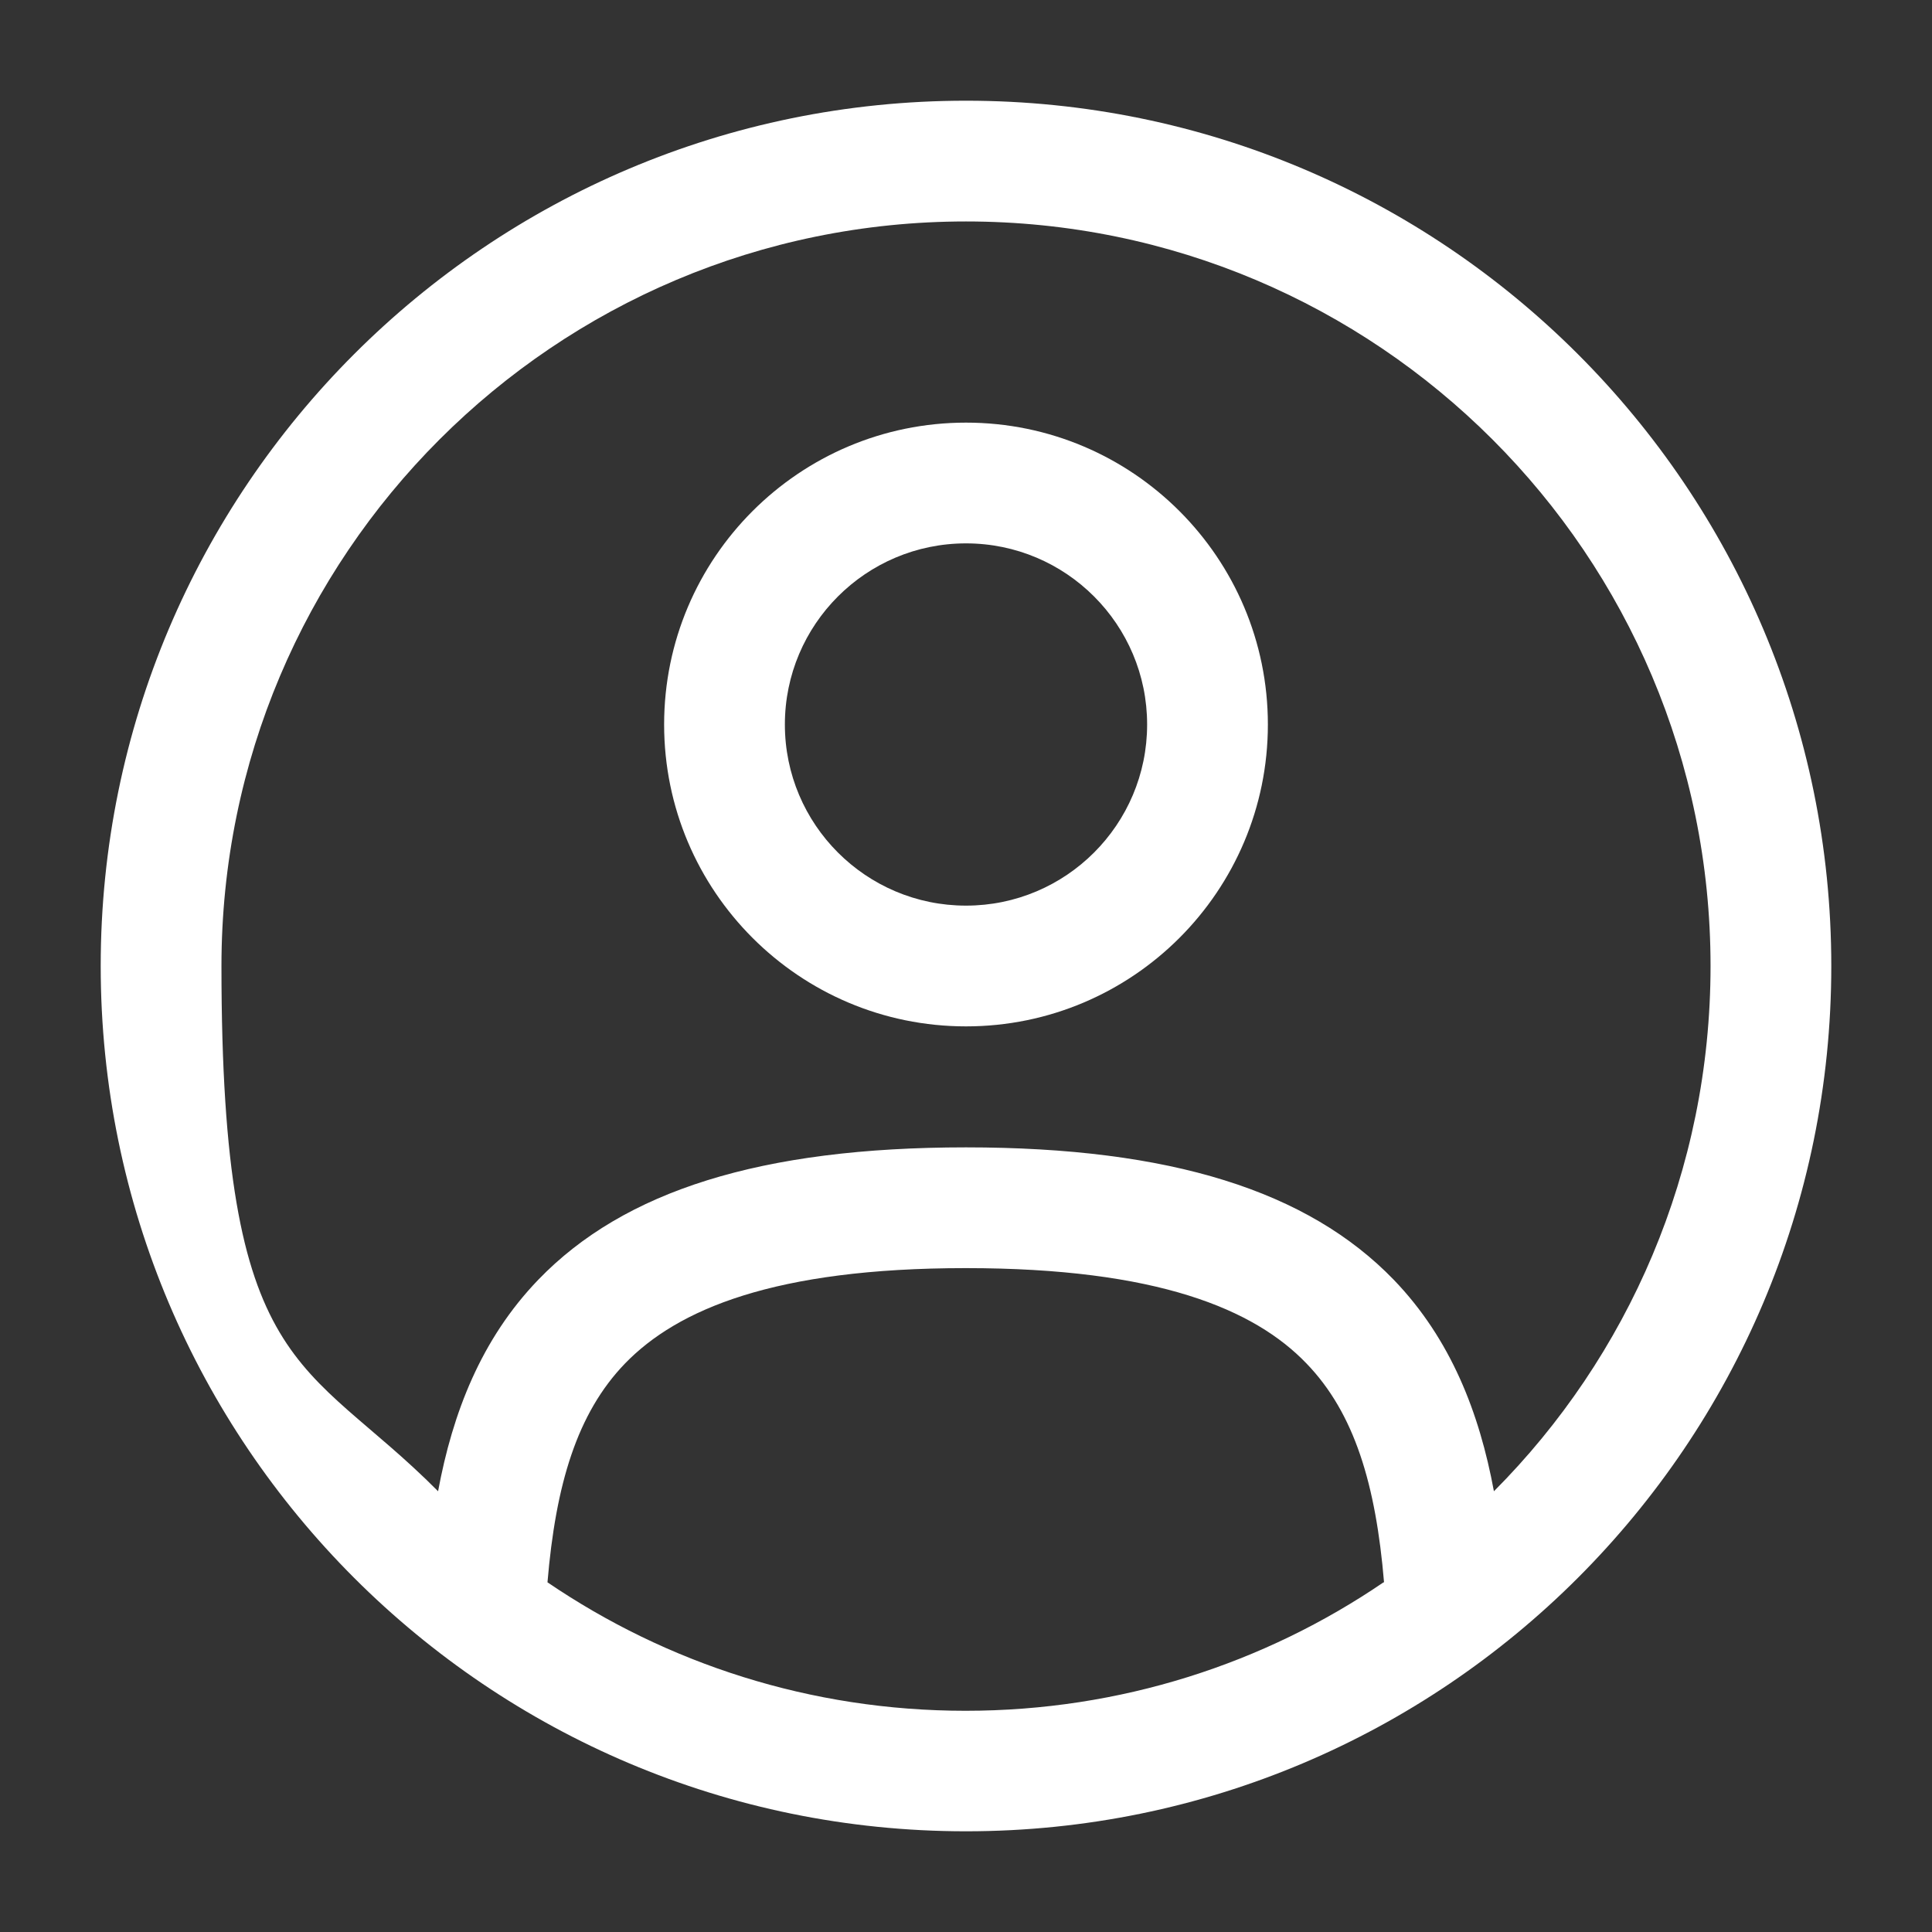
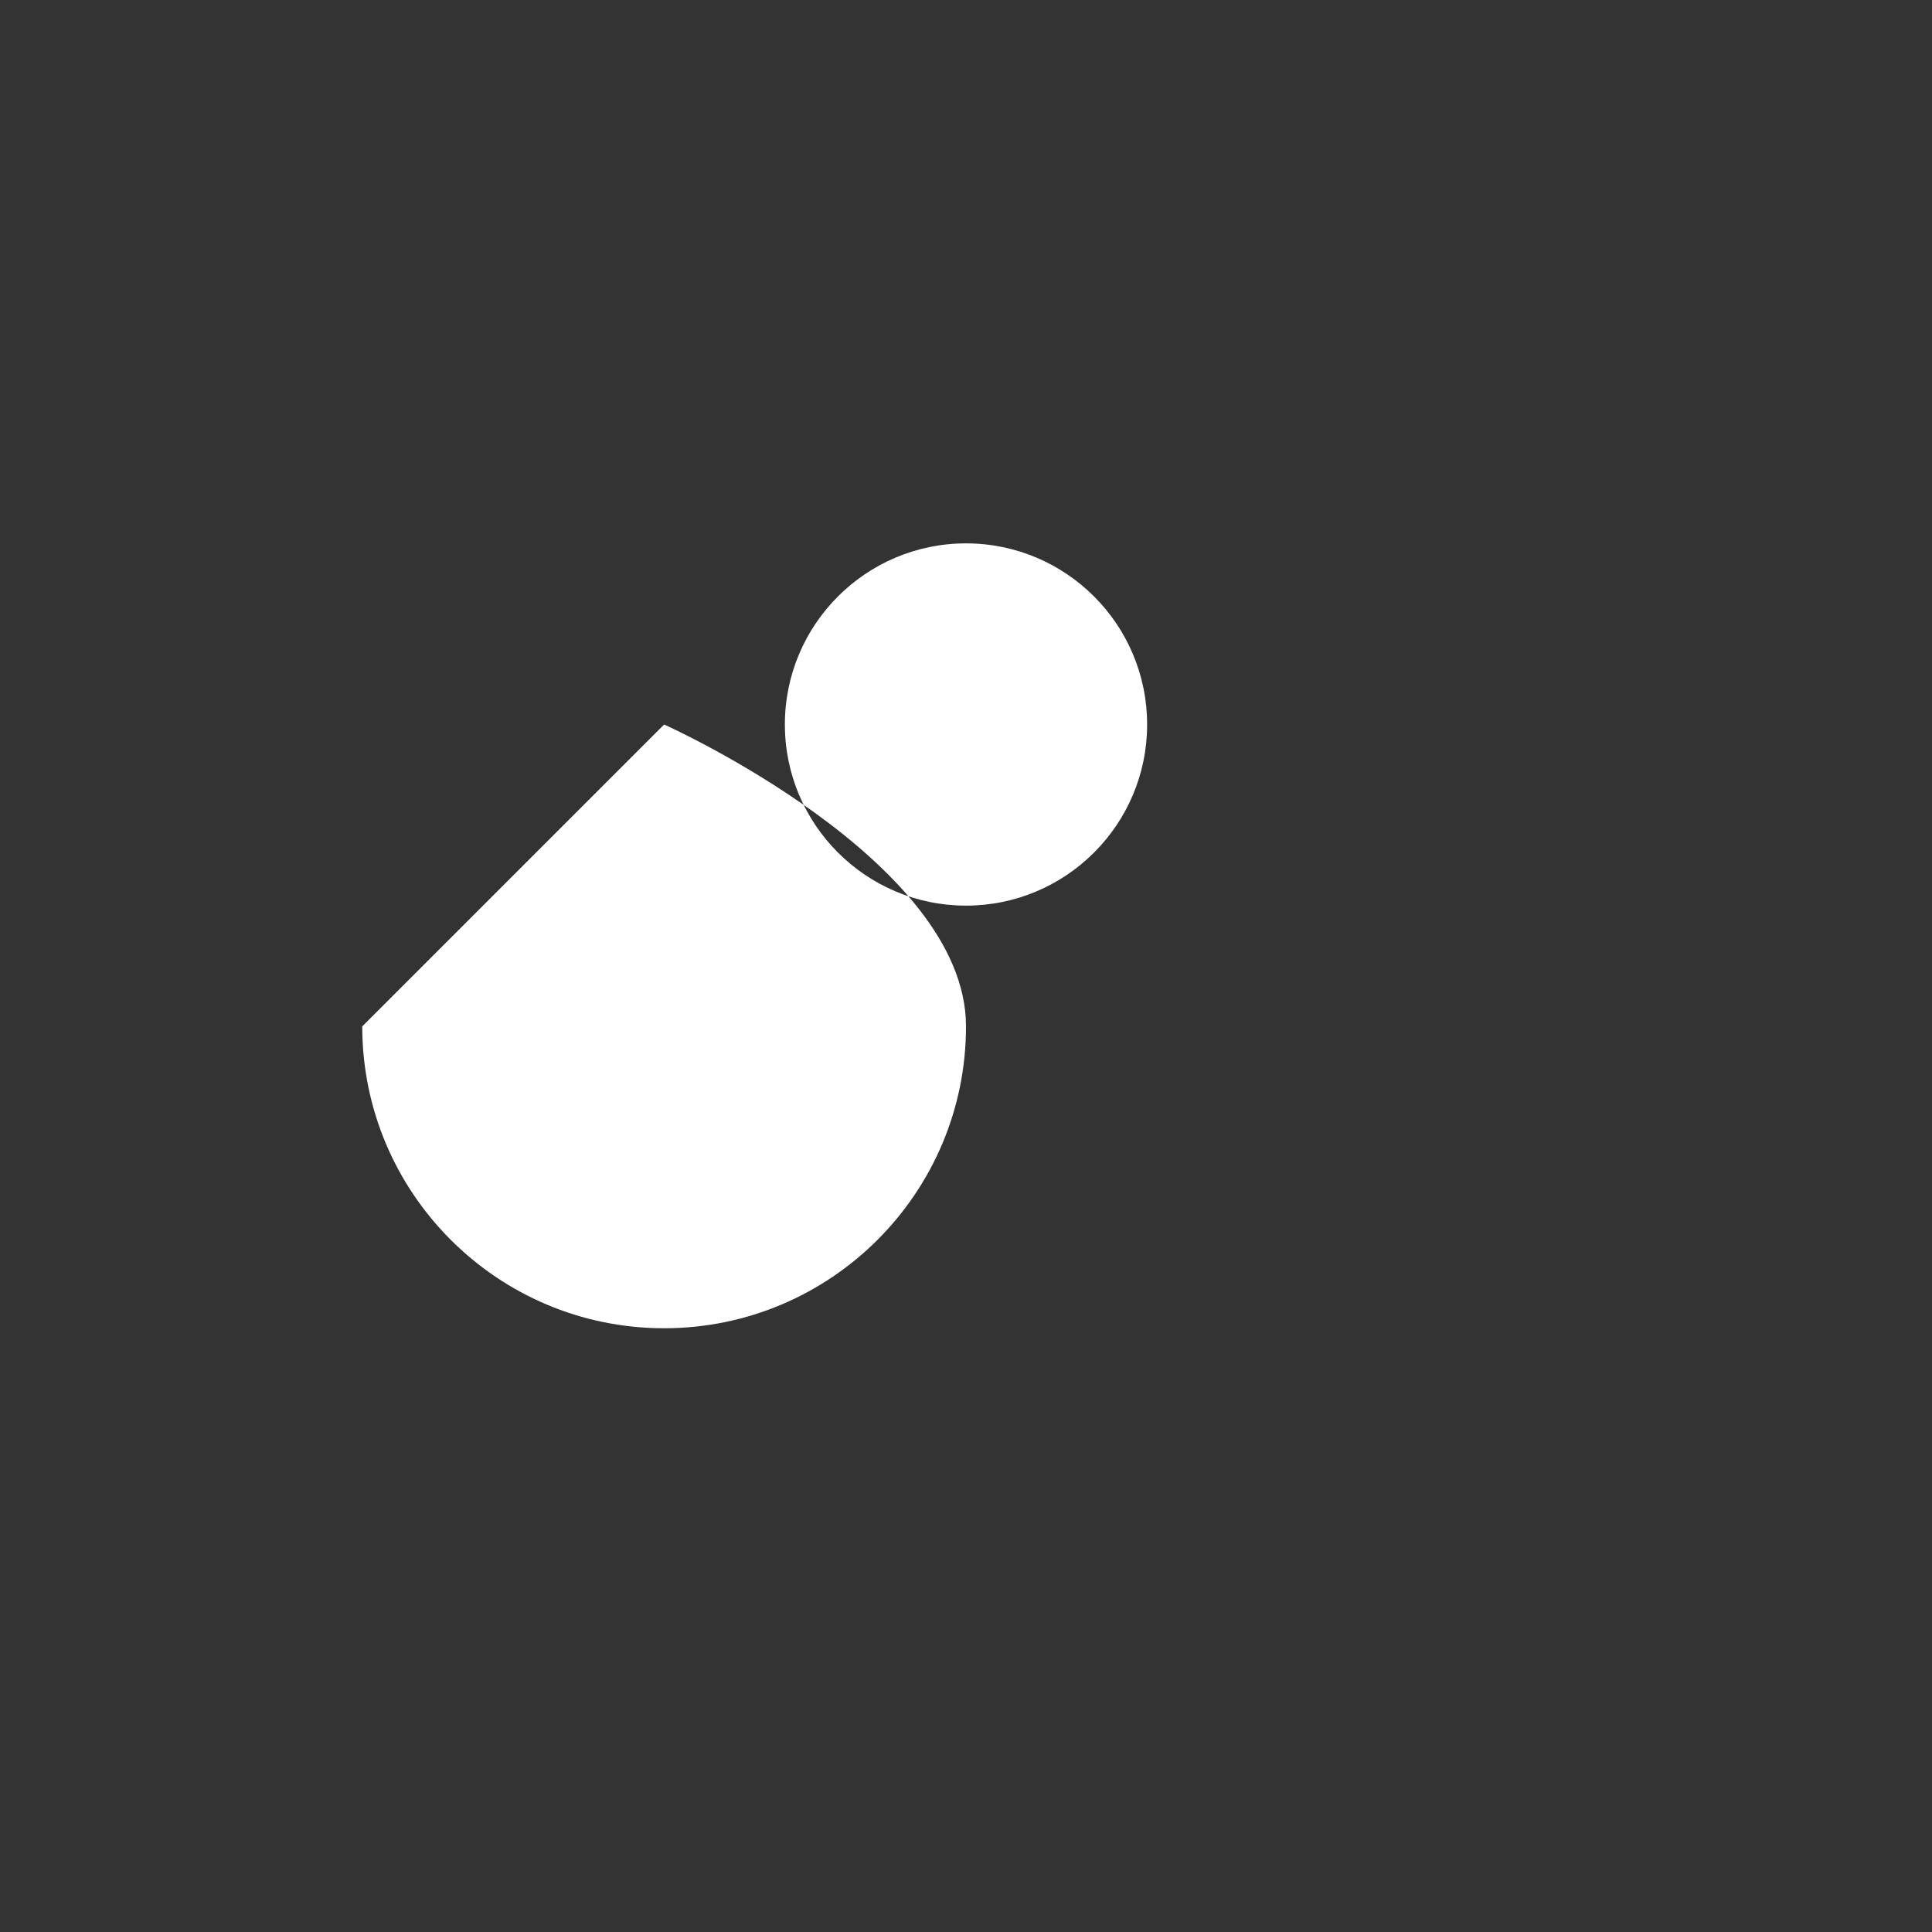
<svg xmlns="http://www.w3.org/2000/svg" id="Layer_1" version="1.1" viewBox="0 0 800 800">
  <rect x="0" y="0" width="800" height="800" fill="#333333" stroke="none" />
  <defs>
    <style> .st0 { fill: #fff; fill-rule: evenodd; } </style>
  </defs>
-   <path class="st0" d="M275,300c0-69,56-125,125-125s125,56,125,125-56,125-125,125-125-56-125-125ZM400,225c-41.4,0-75,33.6-75,75s33.6,75,75,75,75-33.6,75-75-33.6-75-75-75Z" />
-   <path class="st0" d="M41.7,400c0-197.9,160.4-358.3,358.3-358.3s358.3,160.4,358.3,358.3-160.4,358.3-358.3,358.3S41.7,597.9,41.7,400ZM400,91.7c-170.3,0-308.3,138-308.3,308.3s34.3,161.7,89.7,217.5c6-32.4,17.8-63,41.5-87.6,35.5-36.8,92.2-54.8,177.1-54.8s141.6,18.1,177.1,54.8c23.7,24.6,35.5,55.2,41.5,87.6,55.5-55.7,89.7-132.6,89.7-217.5,0-170.3-138-308.3-308.3-308.3ZM573.1,655.2c-3.4-40.4-12.2-70-32.1-90.6-21.6-22.5-61.8-39.5-141.1-39.5s-119.4,17.1-141.1,39.5c-19.9,20.6-28.7,50.2-32.1,90.6,49.4,33.6,108.9,53.2,173.1,53.2s123.8-19.6,173.1-53.2Z" />
+   <path class="st0" d="M275,300s125,56,125,125-56,125-125,125-125-56-125-125ZM400,225c-41.4,0-75,33.6-75,75s33.6,75,75,75,75-33.6,75-75-33.6-75-75-75Z" />
</svg>